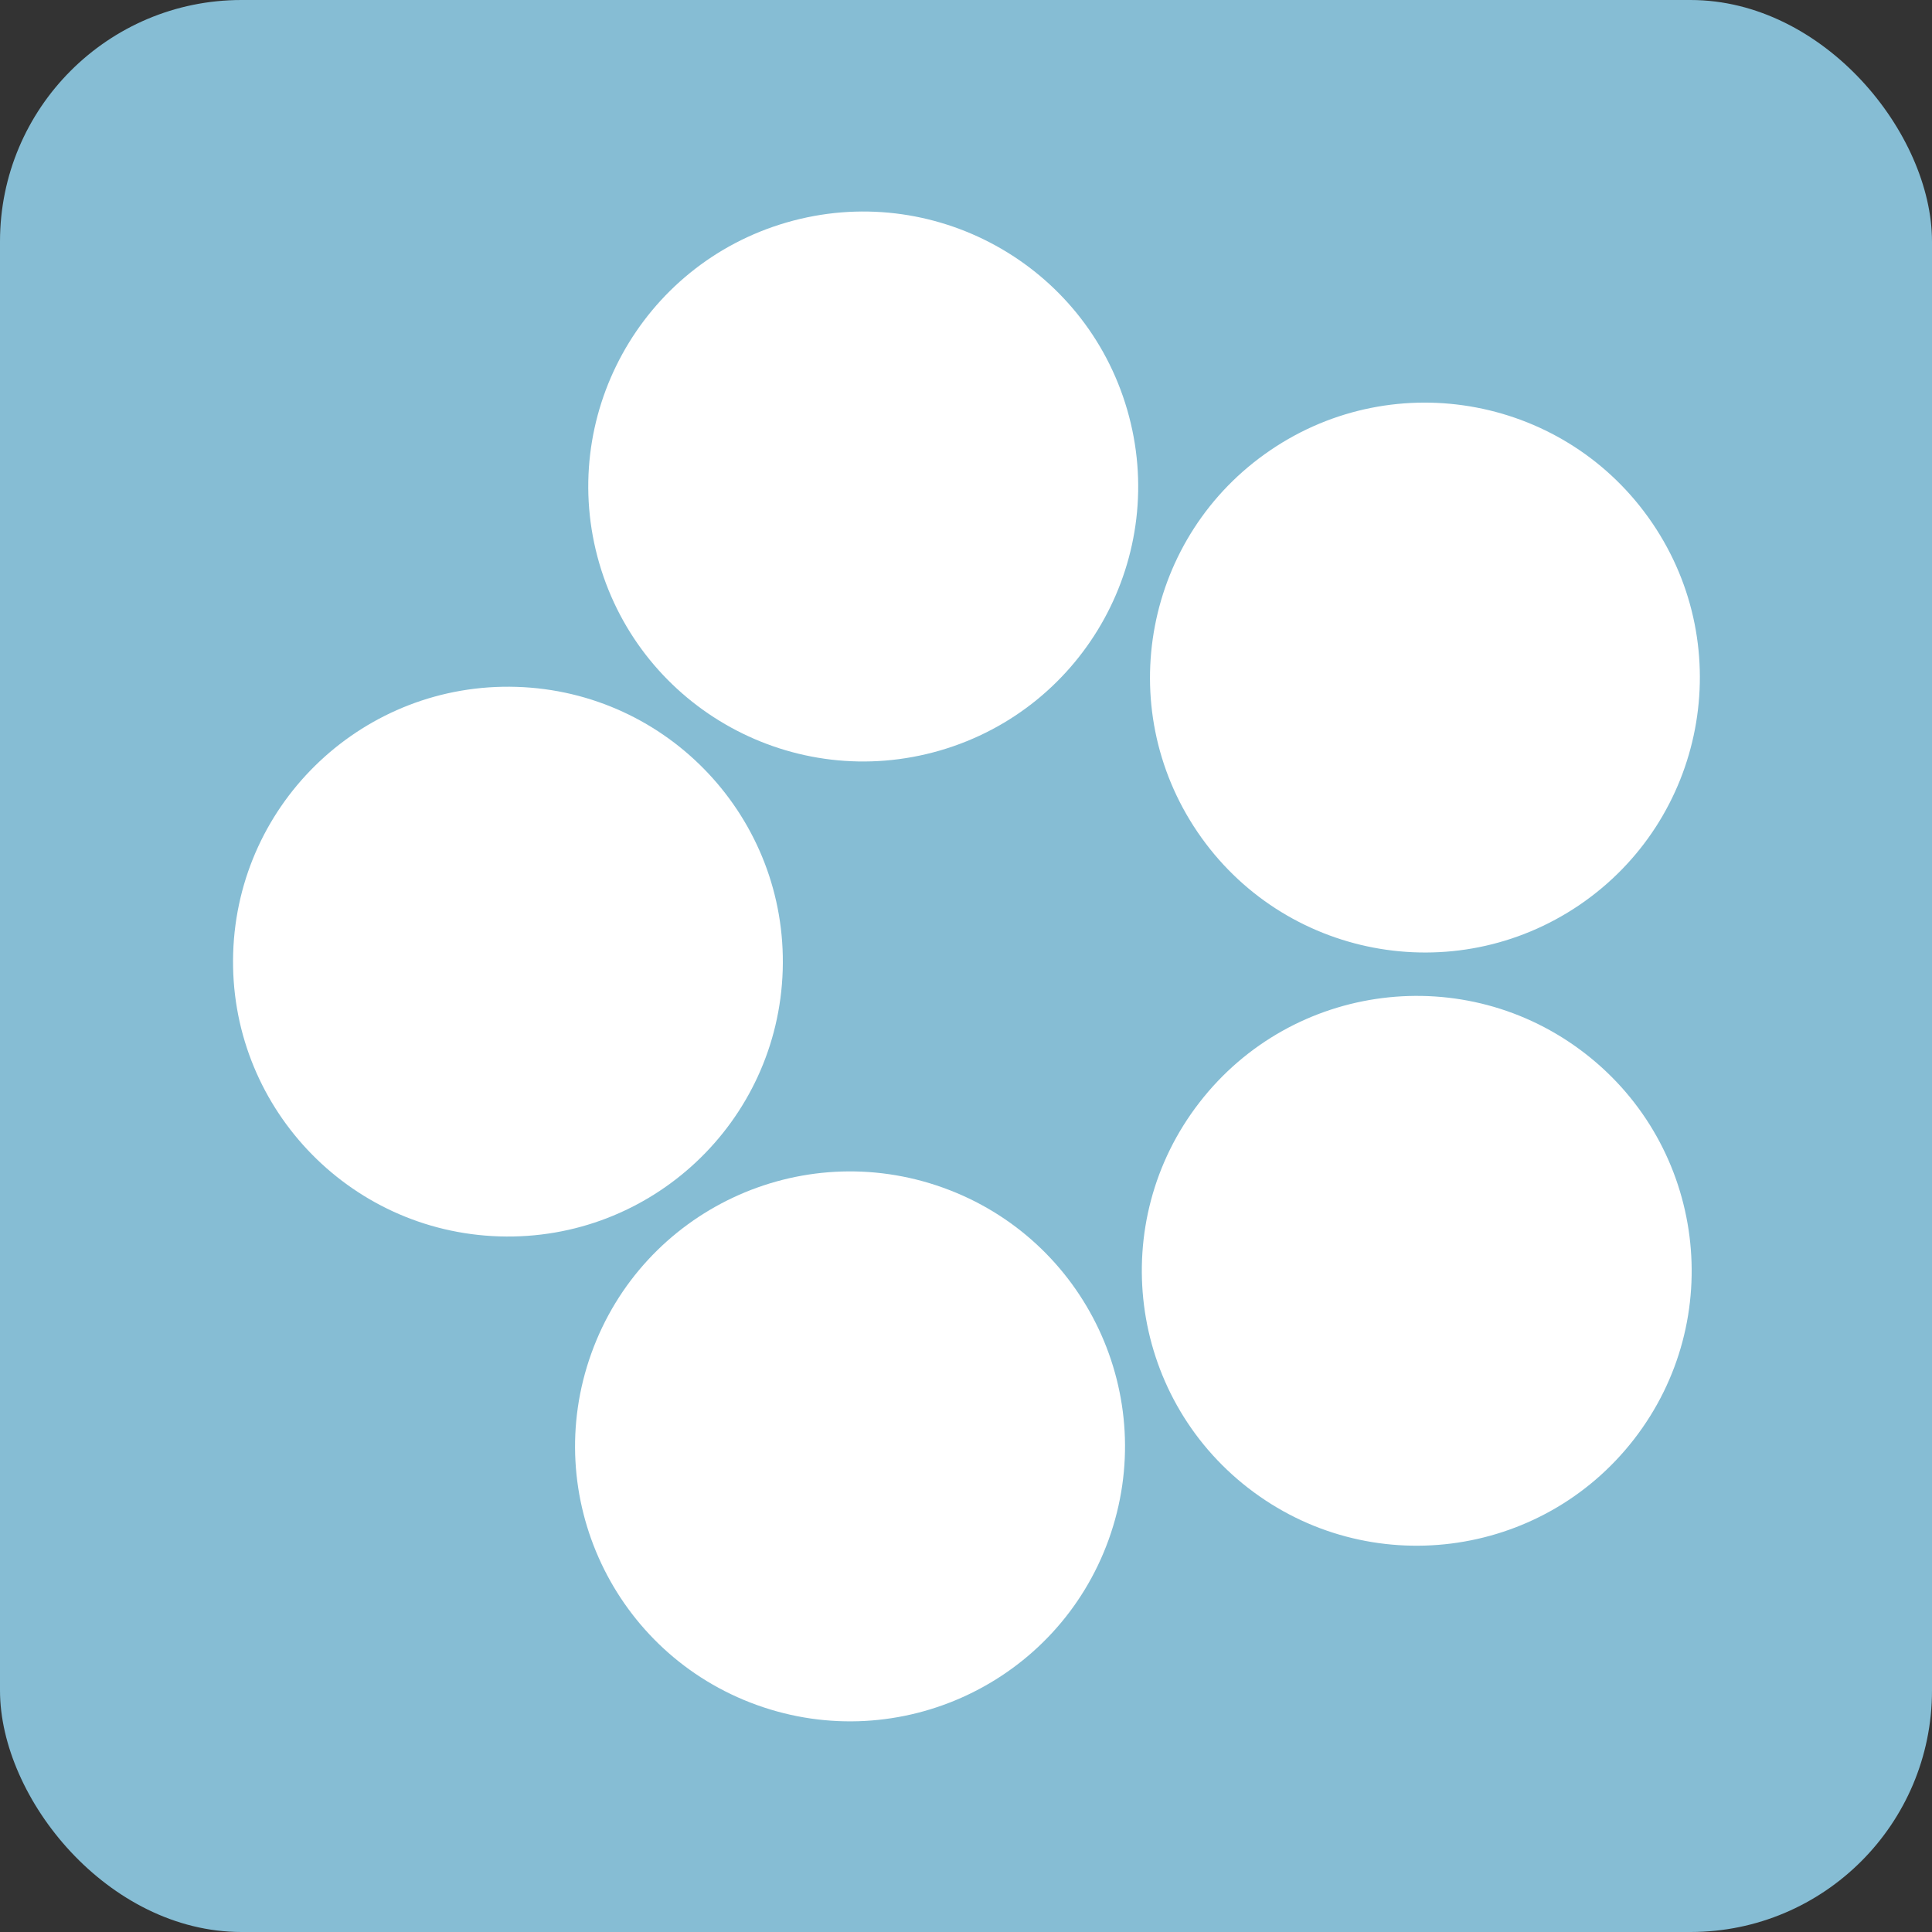
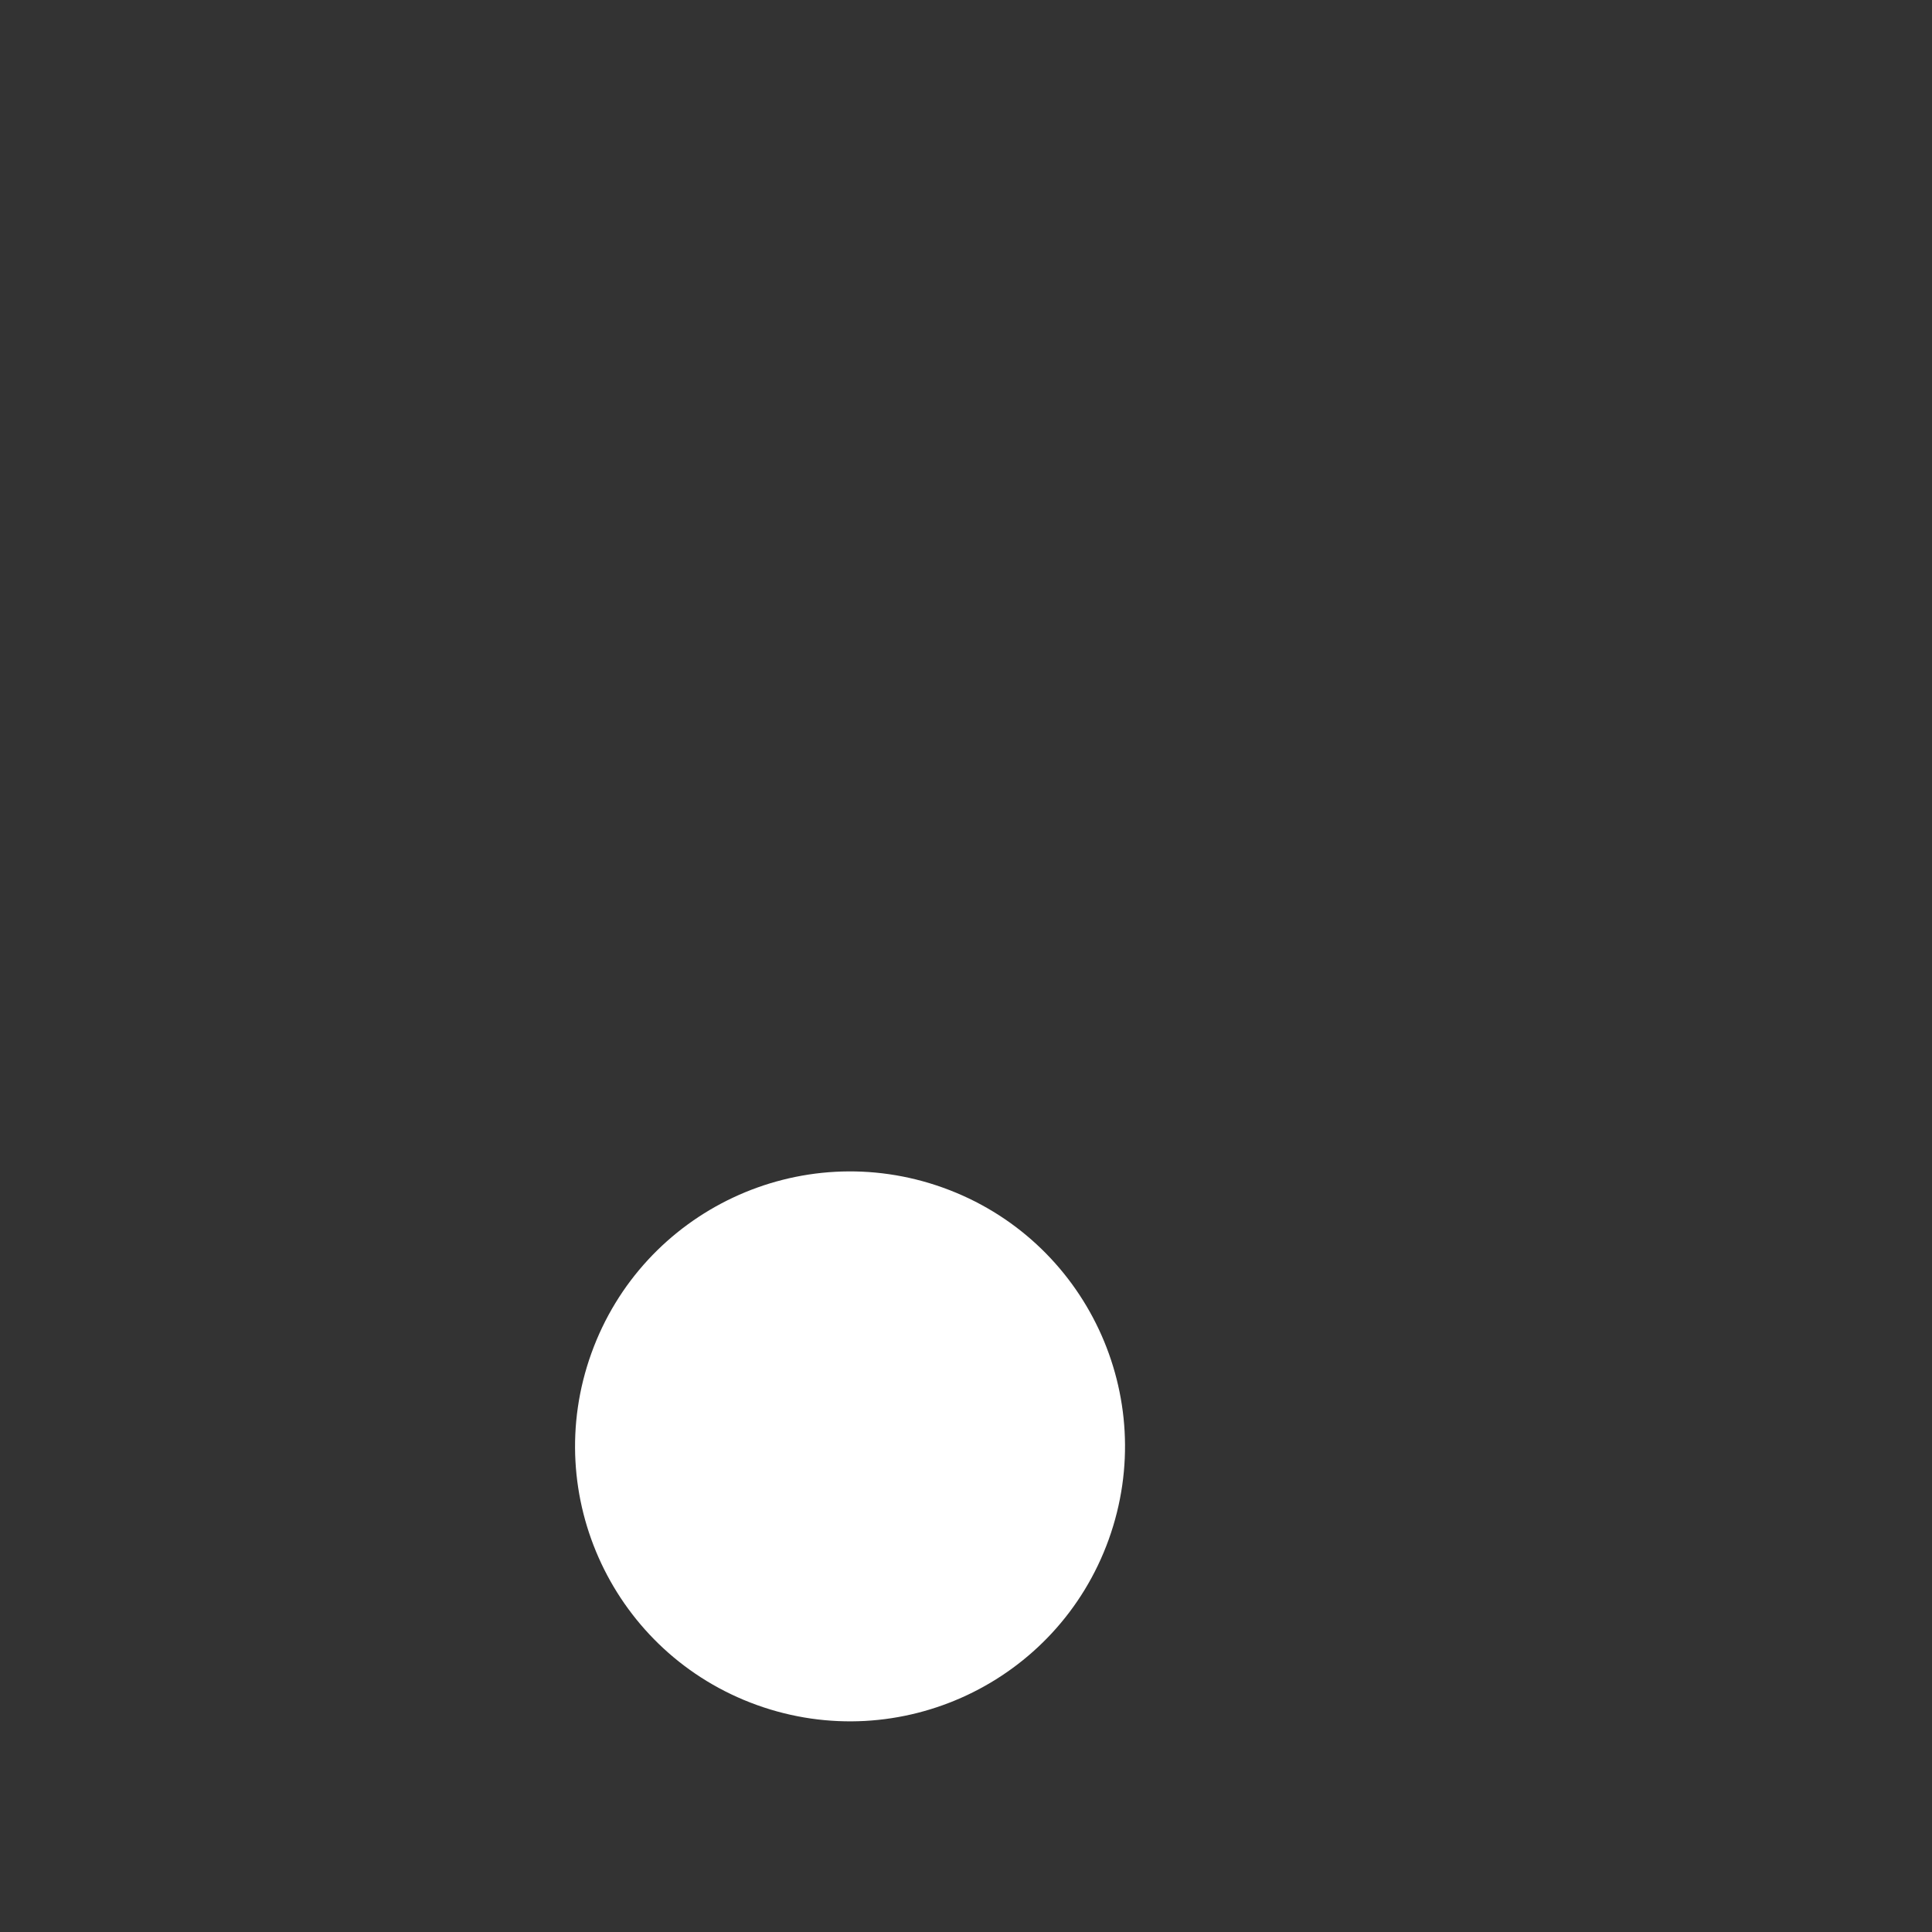
<svg xmlns="http://www.w3.org/2000/svg" height="512" id="Layer_1" version="1.1" viewBox="0 0 512 512" width="512" xml:space="preserve">
  <rect x="0" y="0" width="512" height="512" fill="#333333" stroke="none" />
  <defs id="defs12" />
  <g id="g5644">
-     <rect height="512" id="rect2987" rx="64" ry="64" style="fill:#86bdd4;fill-opacity:1;fill-rule:nonzero;stroke:none" width="512" x="0" y="0" />
    <g id="g9-6" transform="matrix(1.533,0,0,1.533,-135.609,-116.805)">
-       <path d="m 283.319,147.024 c 7.329,25.206 -7.156,51.578 -32.361,58.908 -25.205,7.328 -51.577,-7.172 -58.906,-32.372 -7.321,-25.205 7.164,-51.575 32.369,-58.901 25.205,-7.325 51.578,7.168 58.898,32.365 z" id="path11-1" style="fill:#ffffff" />
-       <path d="m 177.756,194.932 c 26.232,0.821 46.83,22.748 46.012,48.985 -0.813,26.234 -22.743,46.833 -48.979,46.011 -26.237,-0.814 -46.839,-22.744 -46.021,-48.978 0.821,-26.242 22.758,-46.84 48.988,-46.018 z" id="path13-1" style="fill:#ffffff" />
      <path d="m 190.691,310.138 c 8.887,-24.698 36.105,-37.508 60.806,-28.626 24.703,8.885 37.512,36.105 28.629,60.808 -8.887,24.695 -36.106,37.51 -60.81,28.626 -24.7,-8.889 -37.516,-36.113 -28.625,-60.808 z" id="path15" style="fill:#ffffff" />
-       <path d="m 304.25,333.435 c -20.741,-16.084 -24.515,-45.933 -8.431,-66.672 16.084,-20.748 45.935,-24.524 66.68,-8.434 20.737,16.074 24.515,45.925 8.435,66.669 -16.084,20.748 -45.943,24.514 -66.684,8.437 z" id="path17-1" style="fill:#ffffff" />
-       <path d="m 361.509,232.63 c -21.708,14.753 -51.262,9.121 -66.022,-12.583 -14.756,-21.709 -9.129,-51.263 12.587,-66.026 21.698,-14.757 51.253,-9.121 66.013,12.587 14.765,21.705 9.12,51.26 -12.578,66.022 z" id="path19-7" style="fill:#ffffff" />
    </g>
  </g>
</svg>